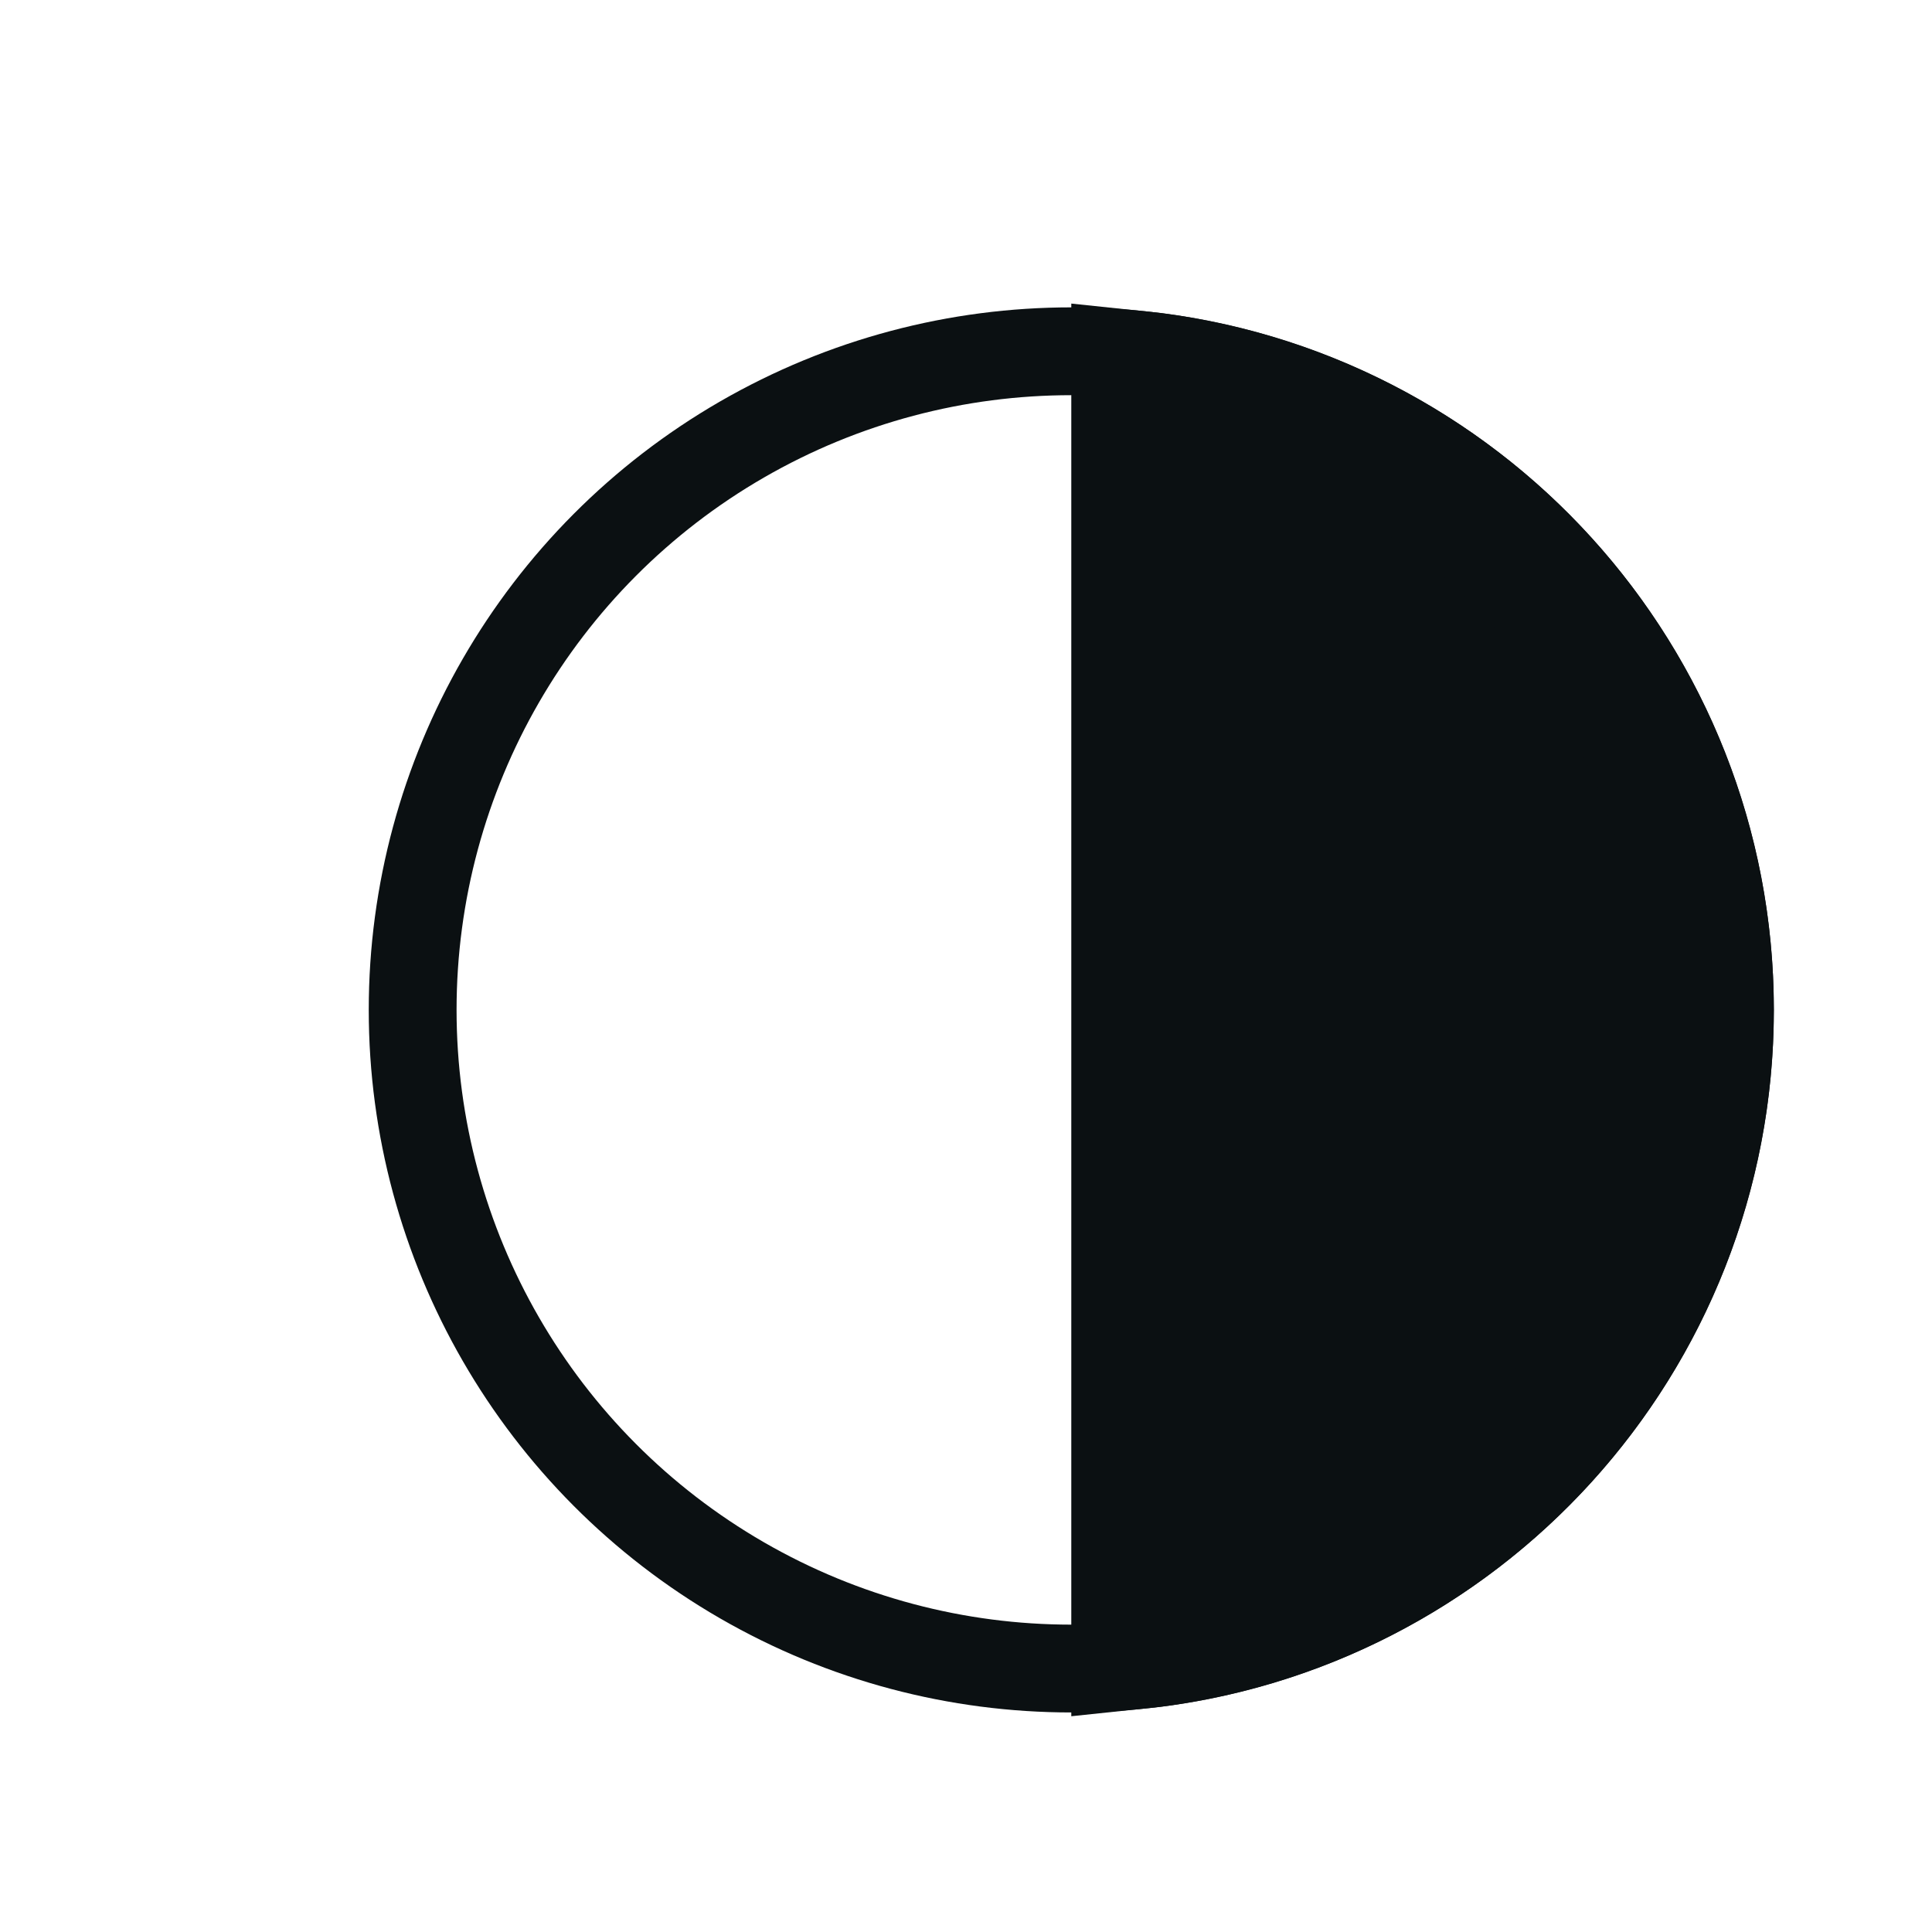
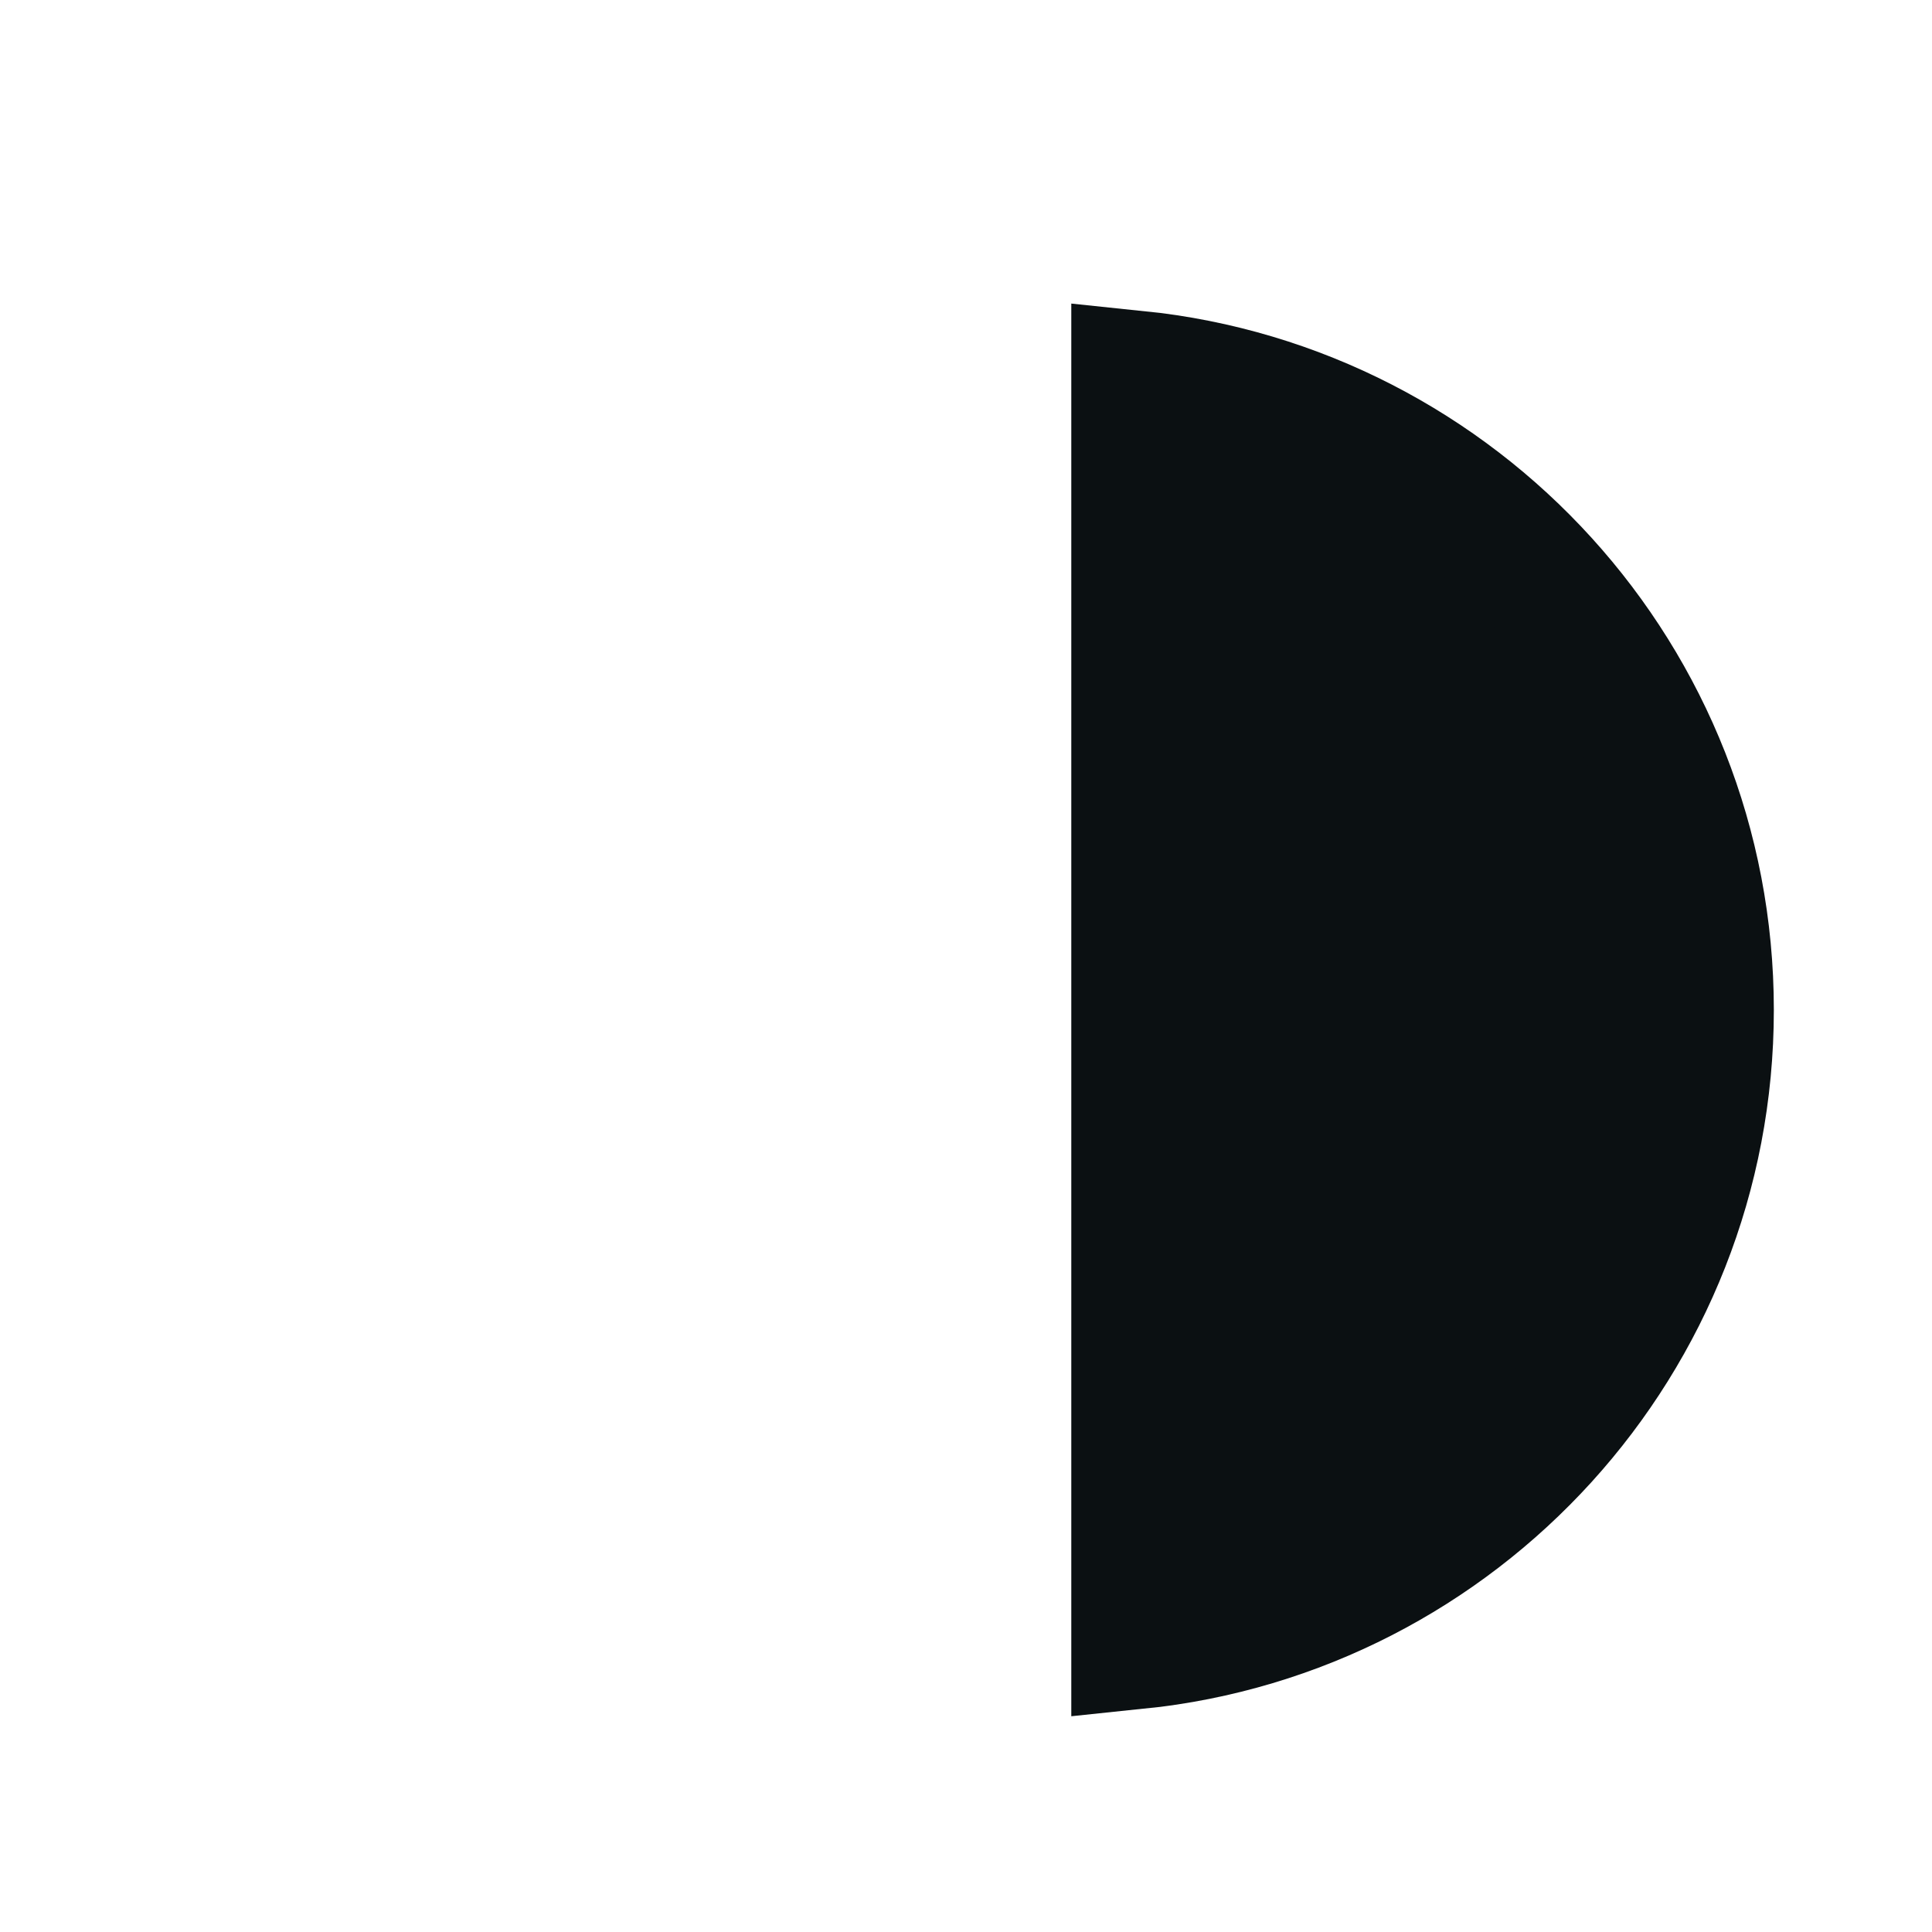
<svg xmlns="http://www.w3.org/2000/svg" width="22" height="22" viewBox="0 0 22 22" fill="none">
-   <circle cx="12.199" cy="11.5" r="7.5" stroke="#0B1012" />
  <path d="M19.449 11.5C19.449 15.251 16.601 18.336 12.949 18.712V4.288C16.601 4.664 19.449 7.749 19.449 11.5Z" fill="#0B1012" stroke="#0B1012" stroke-width="1.5" />
</svg>